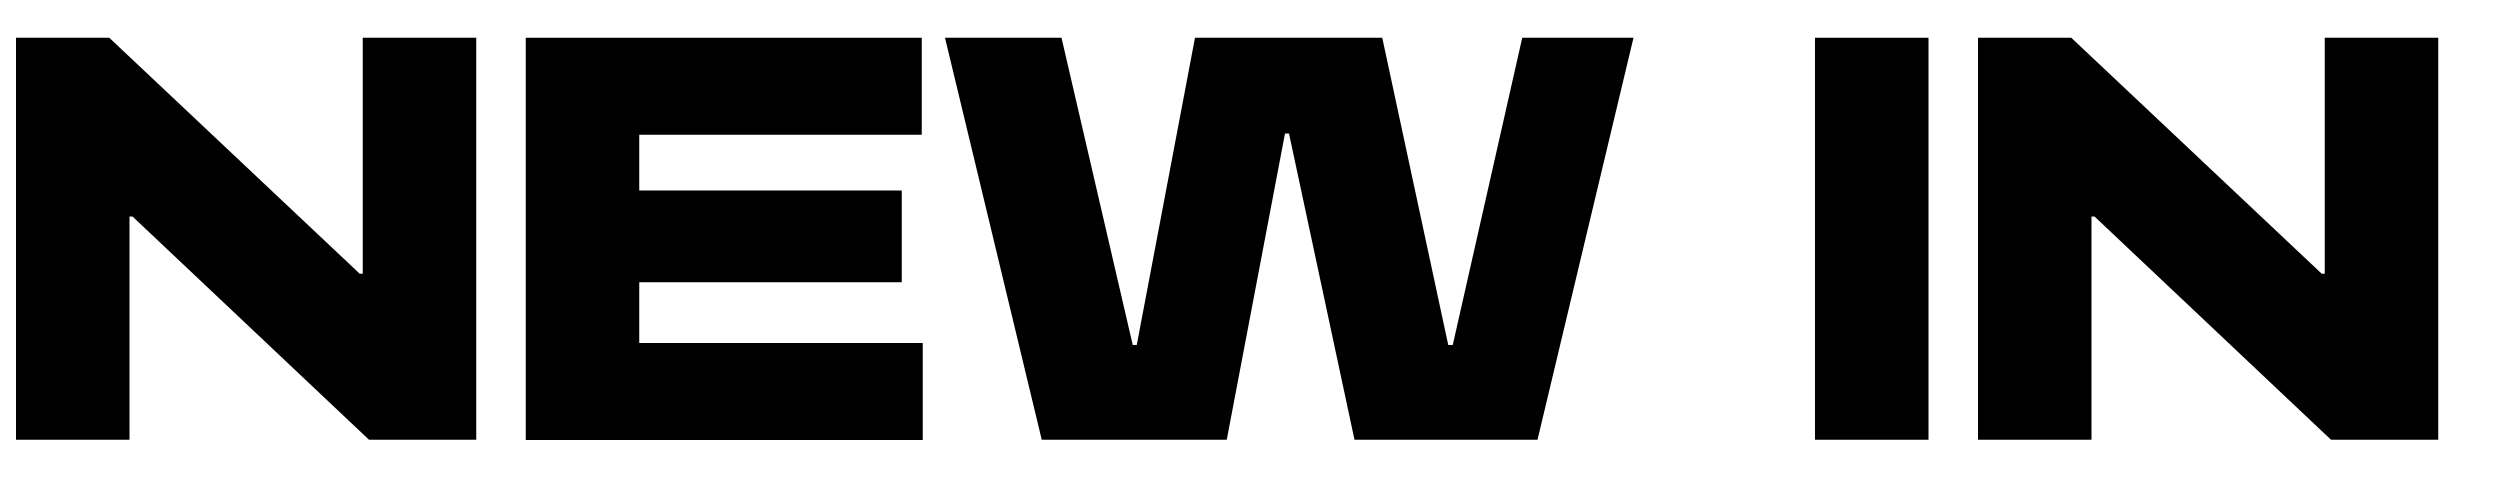
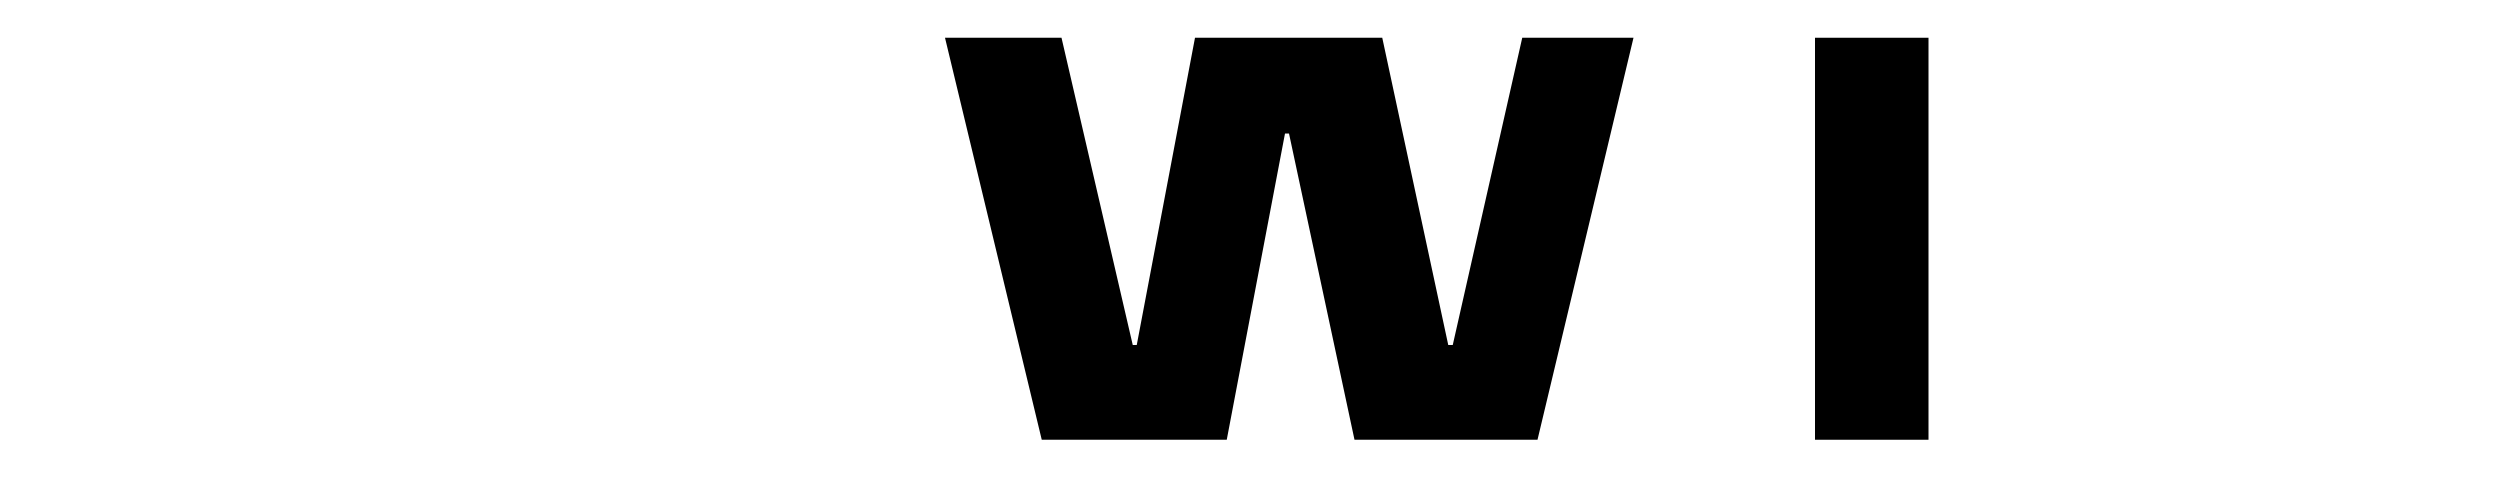
<svg xmlns="http://www.w3.org/2000/svg" id="Capa_1" version="1.1" viewBox="0 0 1000 190.9">
  <defs>
    <style>
      .st0 {
        isolation: isolate;
      }
    </style>
  </defs>
  <g class="st0">
    <g class="st0">
-       <path d="M6.4,15.1h37.3l100.2,94.4h1.2V15.1h45.4v160.8h-42.9L53,86.6h-1.2v89.3H6.4V15.1Z" />
-       <path d="M368.7,15.1v38.8h-113v22.3h105v36.7h-105v24.3h113.4v38.8h-158.8V15.1h158.4Z" />
      <path d="M579.2,138h1.9l27.8-122.9h44.5l-38.4,160.8h-73.2l-26.2-122.5h-1.6l-23.3,122.5h-74L378,15.1h46.6l28.5,122.9h1.6l23.3-122.9h74.9l26.4,122.9Z" />
      <path d="M726,15.1h45.4v160.8h-45.4V15.1Z" />
-       <path d="M791.2,15.1h37.3l100.2,94.4h1.2V15.1h45.4v160.8h-42.9l-94.6-89.3h-1.2v89.3h-45.4V15.1Z" />
    </g>
  </g>
</svg>